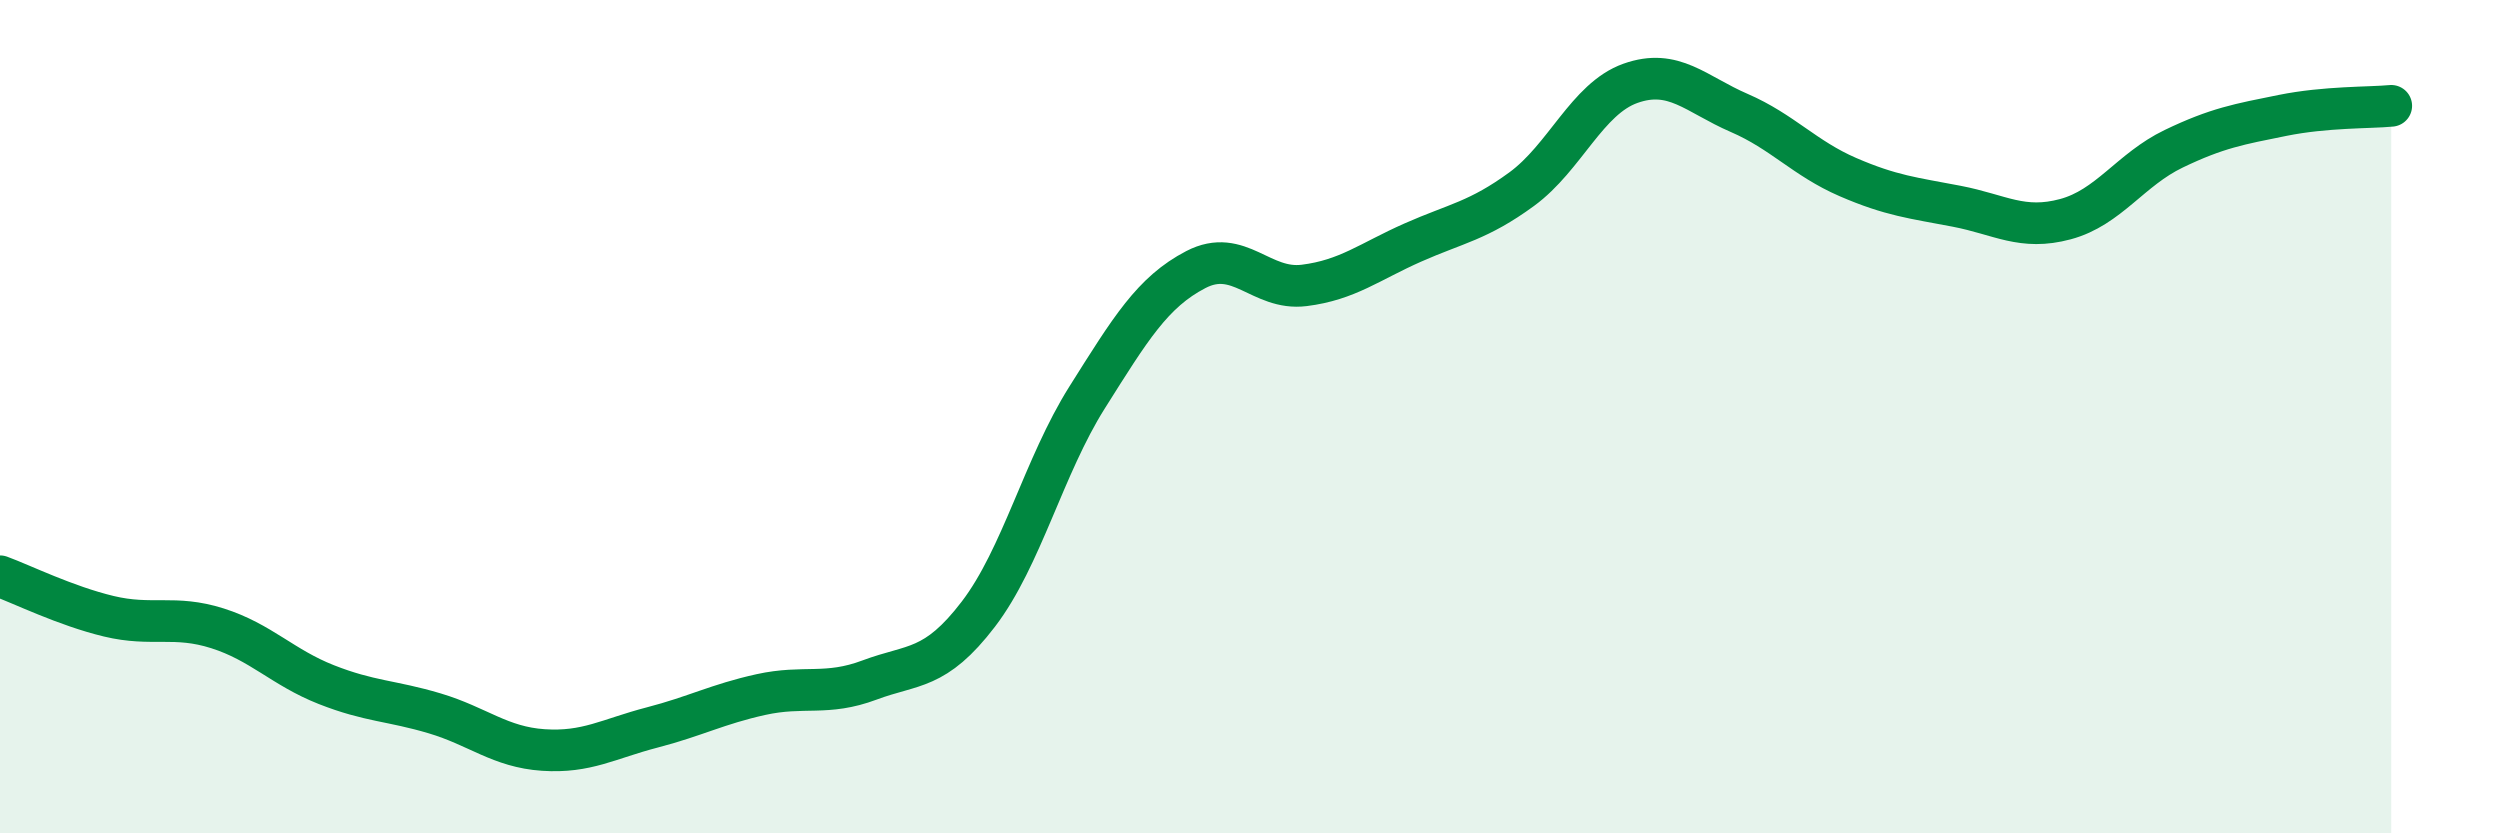
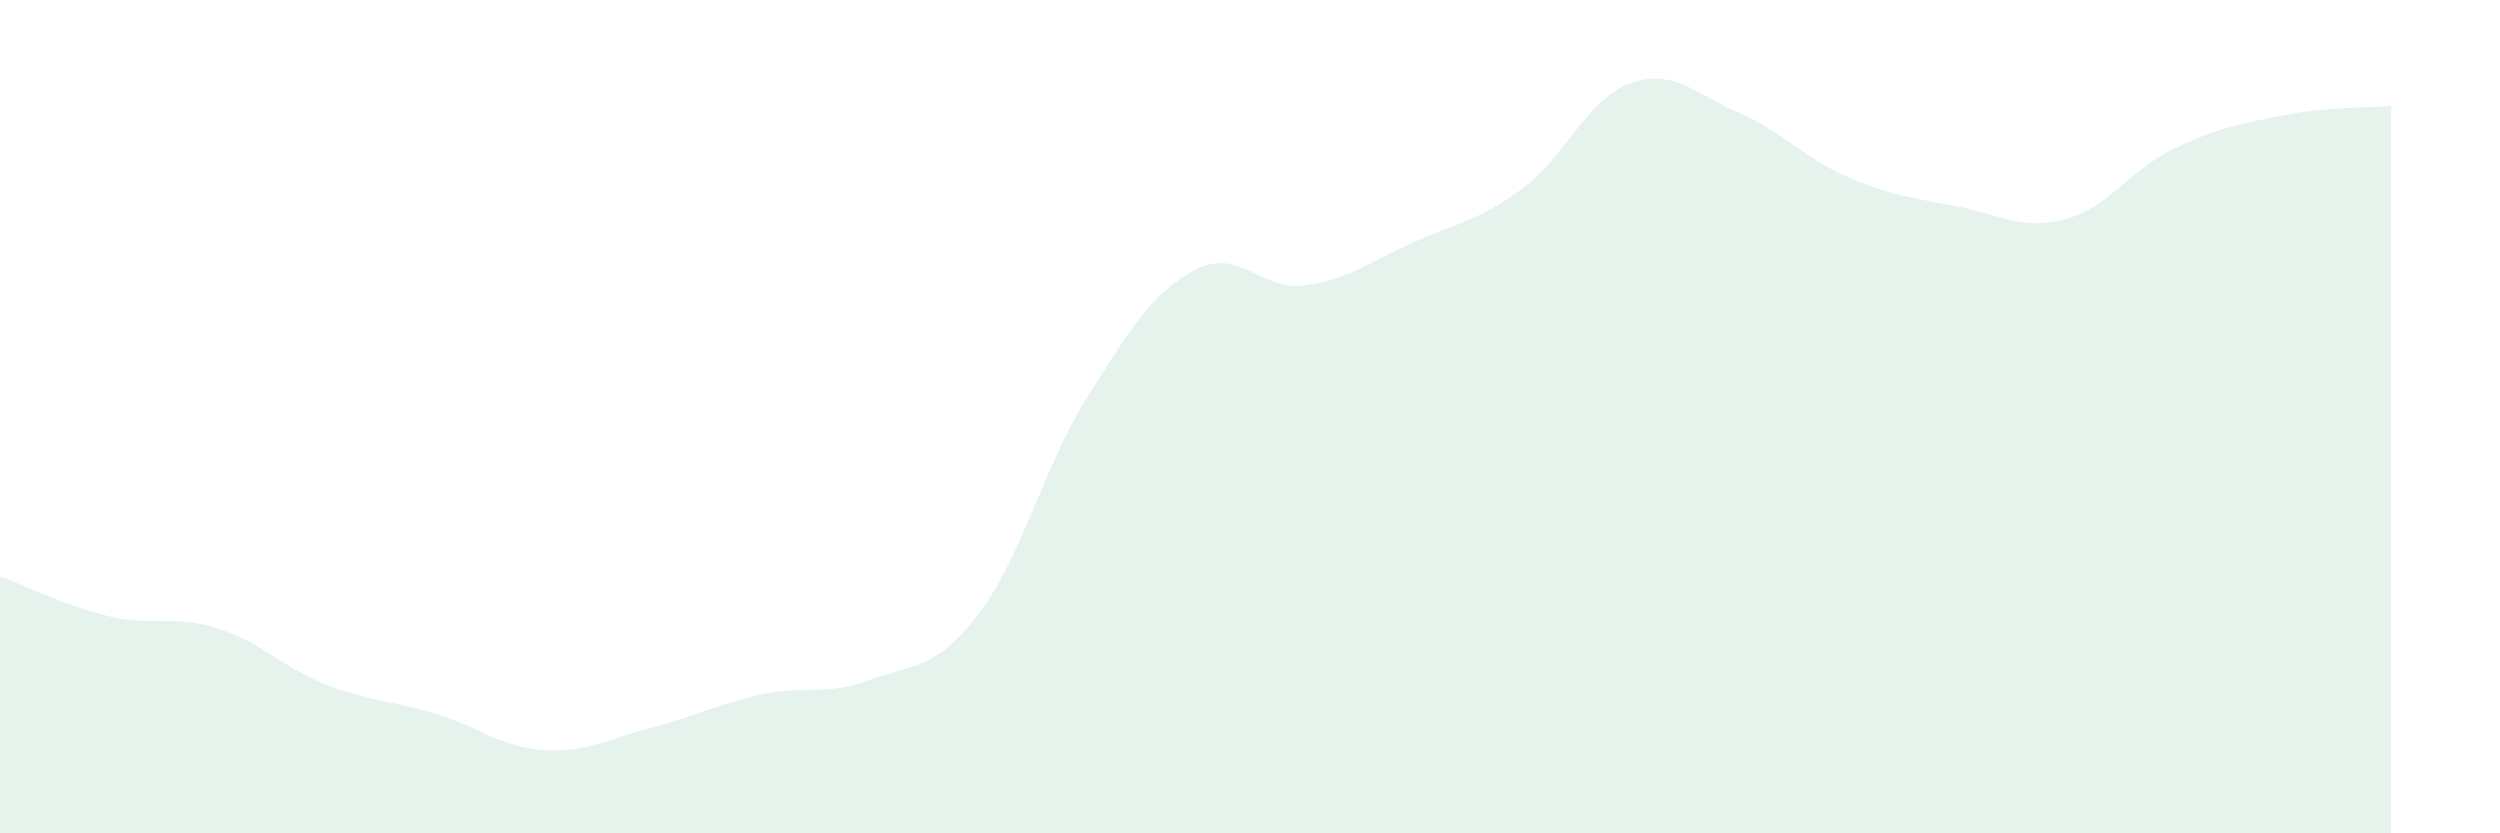
<svg xmlns="http://www.w3.org/2000/svg" width="60" height="20" viewBox="0 0 60 20">
  <path d="M 0,13.83 C 0.52,14.02 1.57,14.54 2.61,14.79 C 3.65,15.04 4.18,14.75 5.22,15.08 C 6.26,15.41 6.79,16.02 7.83,16.43 C 8.87,16.84 9.39,16.81 10.43,17.12 C 11.47,17.43 12,17.93 13.04,18 C 14.08,18.07 14.61,17.73 15.65,17.46 C 16.69,17.19 17.22,16.9 18.26,16.67 C 19.3,16.44 19.83,16.71 20.87,16.32 C 21.91,15.93 22.44,16.1 23.48,14.74 C 24.52,13.38 25.05,11.19 26.09,9.54 C 27.13,7.89 27.66,7.01 28.7,6.47 C 29.74,5.93 30.26,6.98 31.3,6.85 C 32.34,6.72 32.87,6.28 33.91,5.82 C 34.95,5.36 35.48,5.3 36.52,4.54 C 37.56,3.78 38.09,2.37 39.13,2 C 40.17,1.63 40.7,2.26 41.74,2.71 C 42.78,3.16 43.31,3.8 44.35,4.25 C 45.39,4.7 45.92,4.75 46.96,4.95 C 48,5.15 48.53,5.54 49.57,5.26 C 50.61,4.98 51.13,4.07 52.17,3.57 C 53.21,3.07 53.74,2.98 54.78,2.77 C 55.82,2.56 56.87,2.59 57.39,2.54L57.39 20L0 20Z" fill="#008740" opacity="0.1" stroke-linecap="round" stroke-linejoin="round" />
-   <path d="M 0,13.83 C 0.52,14.02 1.57,14.54 2.61,14.79 C 3.65,15.04 4.18,14.75 5.22,15.08 C 6.26,15.41 6.79,16.02 7.83,16.43 C 8.87,16.84 9.39,16.81 10.43,17.12 C 11.47,17.43 12,17.93 13.04,18 C 14.08,18.07 14.61,17.73 15.65,17.46 C 16.69,17.19 17.22,16.9 18.26,16.67 C 19.3,16.44 19.83,16.71 20.87,16.32 C 21.91,15.93 22.44,16.1 23.48,14.74 C 24.52,13.38 25.05,11.19 26.09,9.54 C 27.13,7.89 27.66,7.01 28.7,6.47 C 29.74,5.93 30.26,6.98 31.3,6.85 C 32.34,6.72 32.87,6.28 33.91,5.82 C 34.95,5.36 35.48,5.3 36.52,4.54 C 37.56,3.78 38.09,2.37 39.13,2 C 40.17,1.63 40.7,2.26 41.74,2.71 C 42.78,3.16 43.31,3.8 44.35,4.25 C 45.39,4.7 45.92,4.75 46.96,4.95 C 48,5.15 48.53,5.54 49.57,5.26 C 50.61,4.98 51.13,4.07 52.17,3.57 C 53.21,3.07 53.74,2.98 54.78,2.77 C 55.82,2.56 56.87,2.59 57.39,2.54" stroke="#008740" stroke-width="1" fill="none" stroke-linecap="round" stroke-linejoin="round" />
</svg>